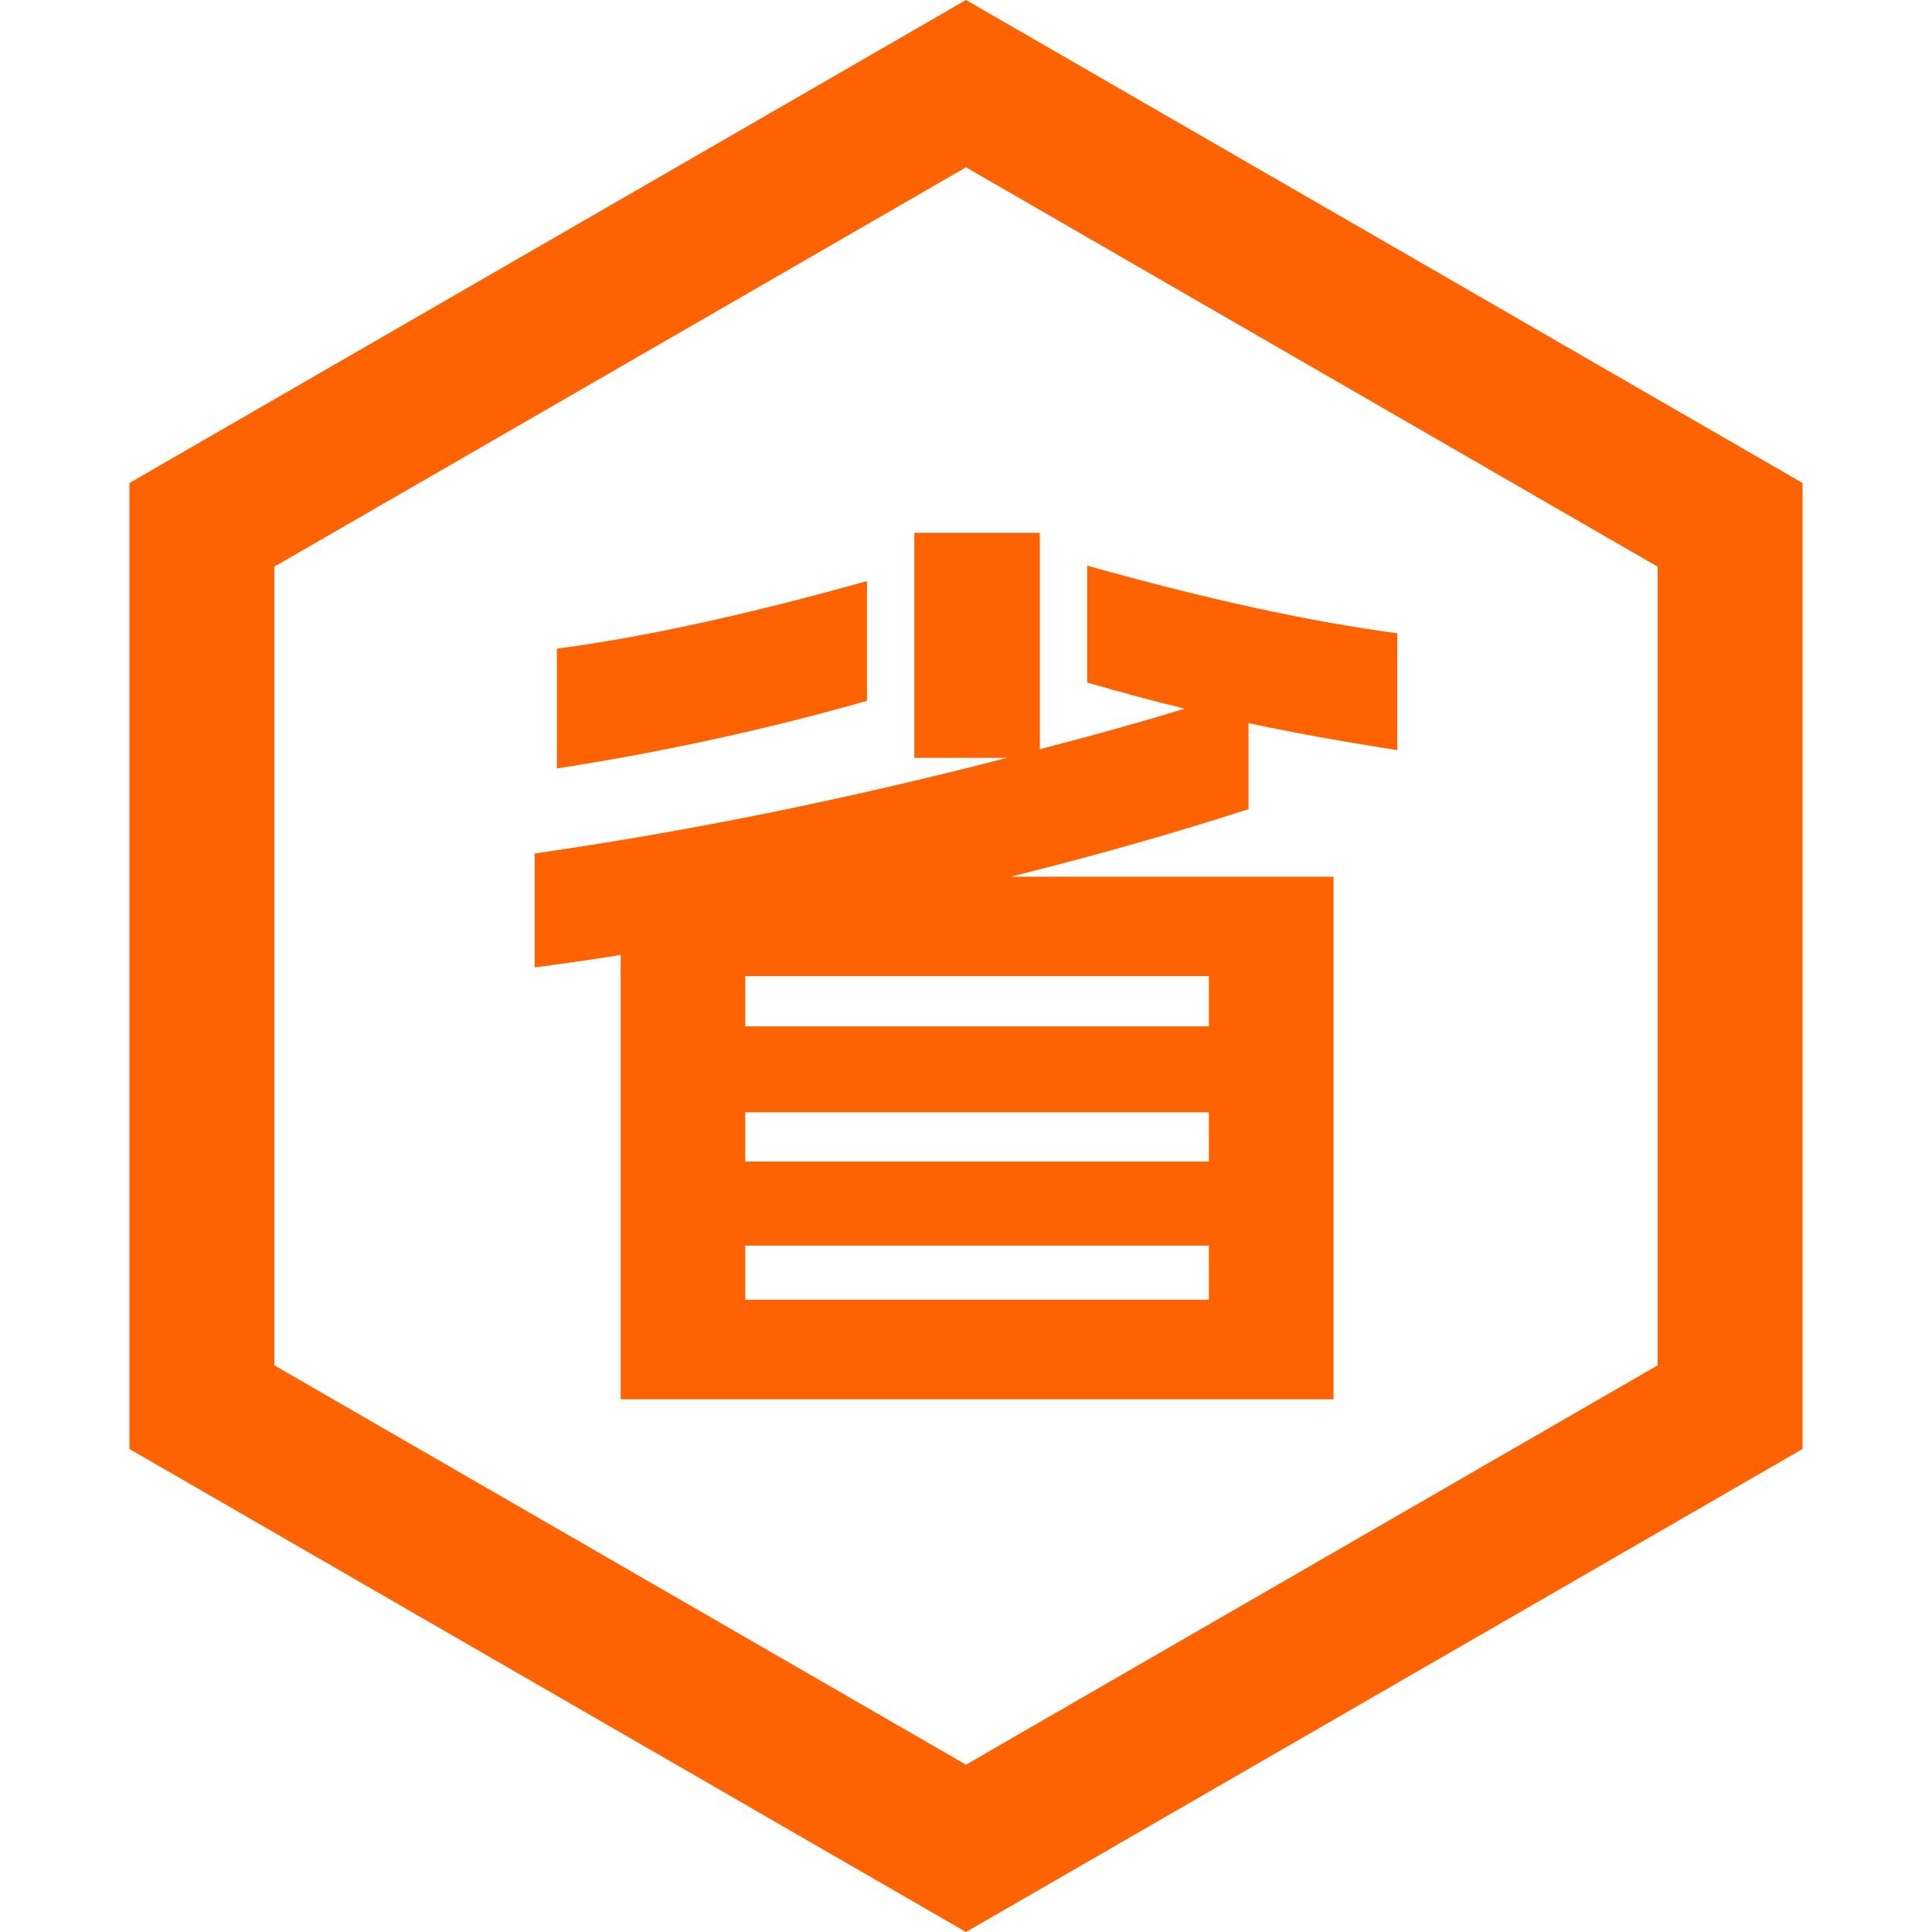
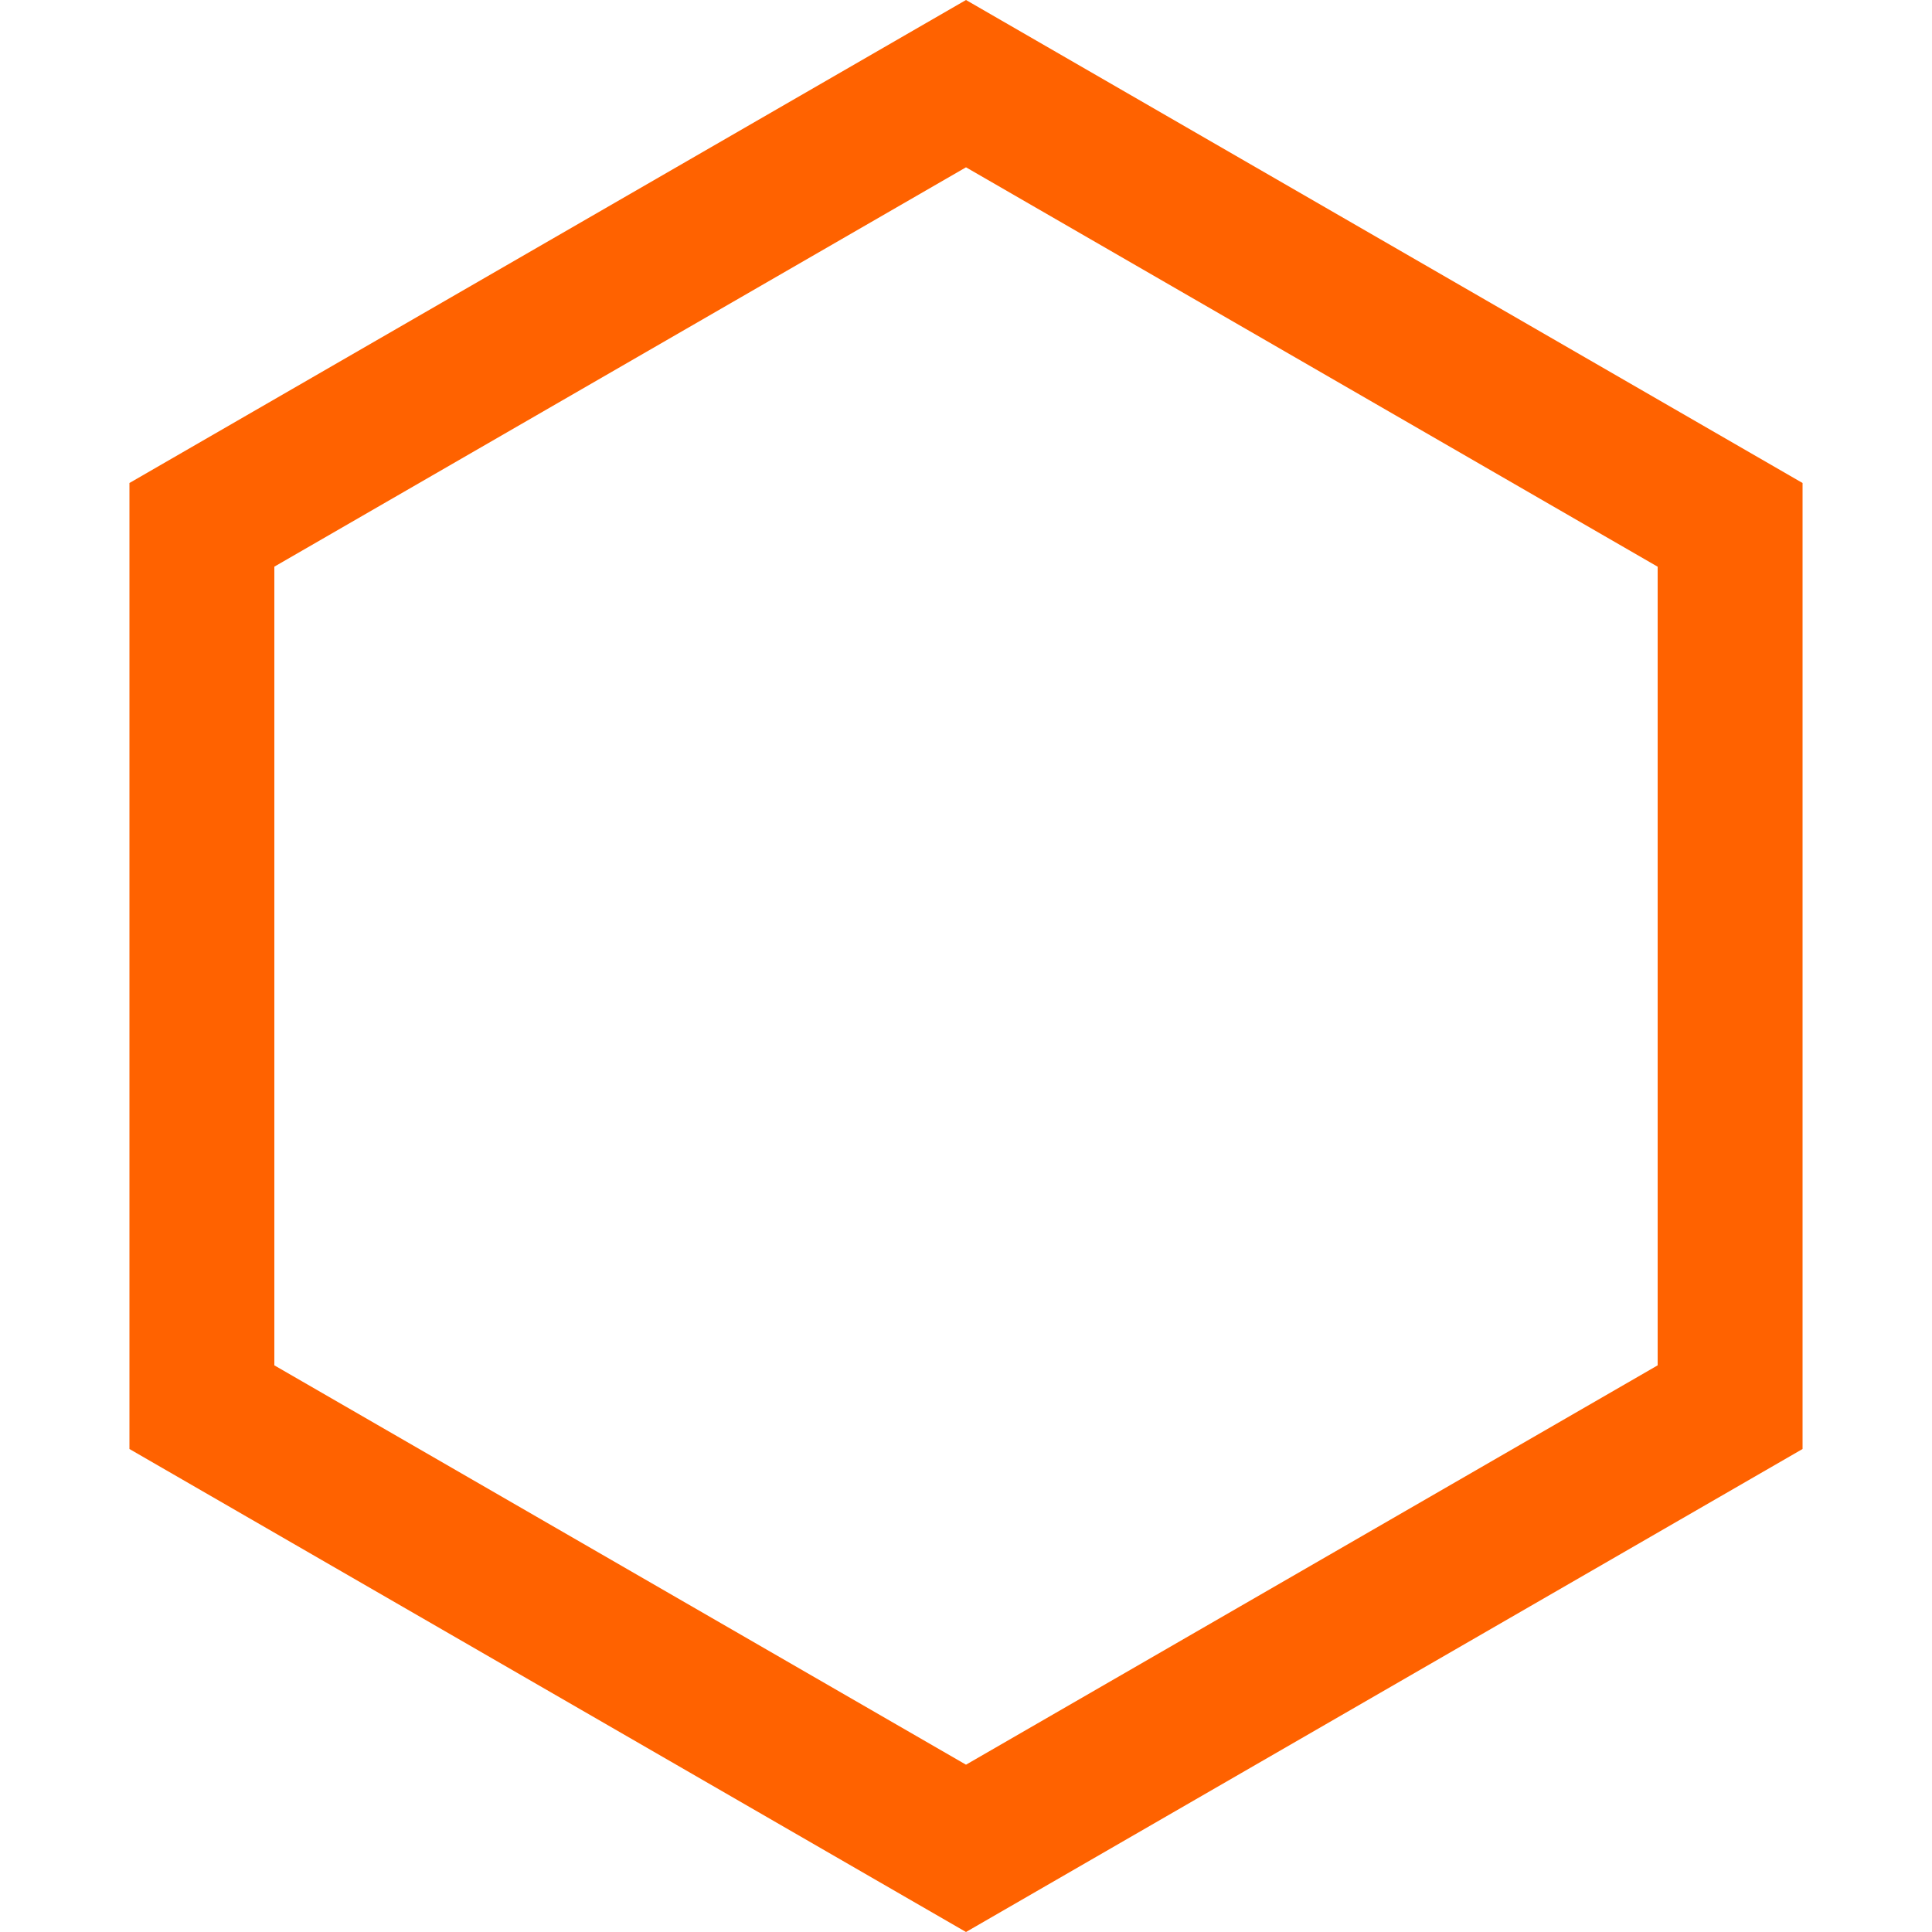
<svg xmlns="http://www.w3.org/2000/svg" version="1.1" id="图层_1" x="0px" y="0px" width="40px" height="40px" viewBox="0 0 40 40" enable-background="new 0 0 40 40" xml:space="preserve">
  <path fill="#FF6200" d="M34.32,28.268L20,36.536L5.68,28.268V11.732L20,3.464l14.32,8.269V28.268 M37.32,30V10L20,0L2.68,10v20  L20,40L37.32,30L37.32,30z" />
-   <path fill="#FF6200" d="M27.609,28.971H12.85V19.77c-0.387,0.066-0.98,0.153-1.78,0.26v-2.36c3.16-0.453,6.42-1.112,9.78-1.979  H18.93v-4.66h2.599v4.48c1.135-0.293,2.135-0.573,3-0.84c-0.613-0.146-1.287-0.327-2.02-0.54v-2.42c2.467,0.693,4.607,1.16,6.42,1.4  v2.42c-1.188-0.187-2.213-0.373-3.08-0.56v1.781c-1.52,0.493-3.16,0.959-4.92,1.399h6.68V28.971z M11.53,13.43  c1.813-0.24,3.953-0.707,6.42-1.4v2.48c-2.053,0.587-4.193,1.053-6.42,1.4V13.43z M25.029,21.25v-1.041H15.43v1.041H25.029z   M25.029,24.049v-1.02H15.43v1.02H25.029z M25.029,26.91v-1.121H15.43v1.121H25.029z" />
</svg>